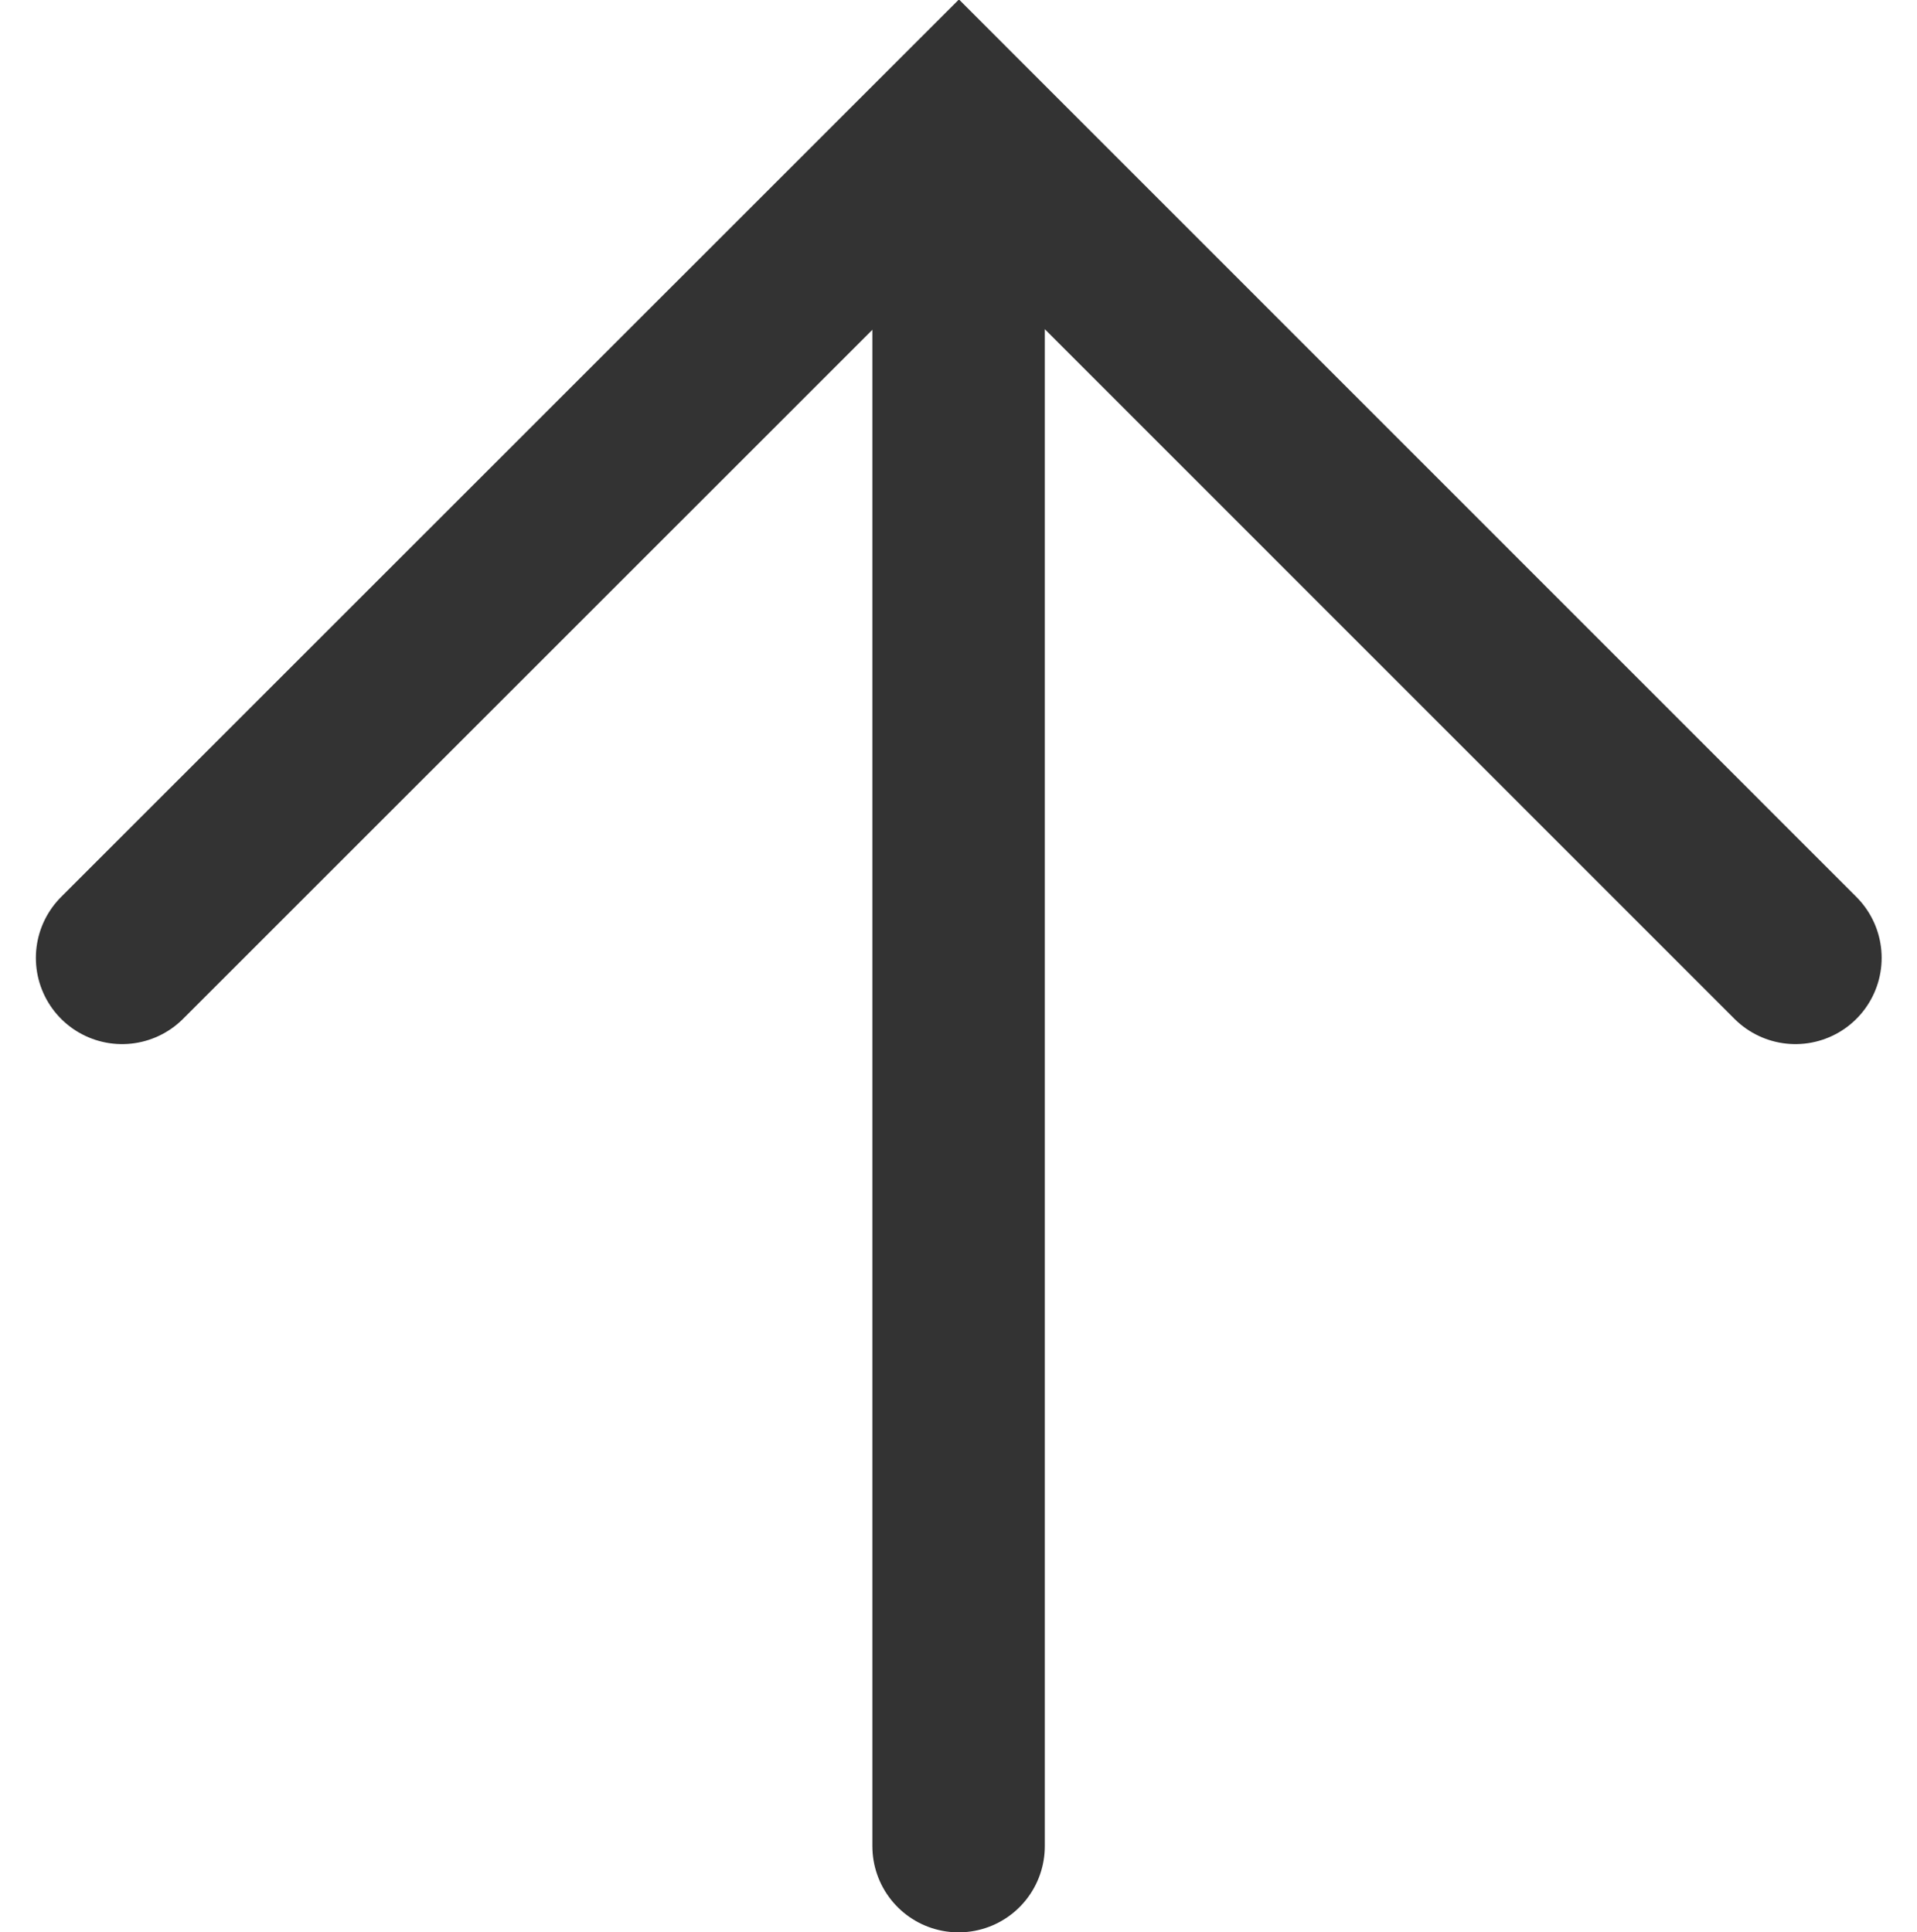
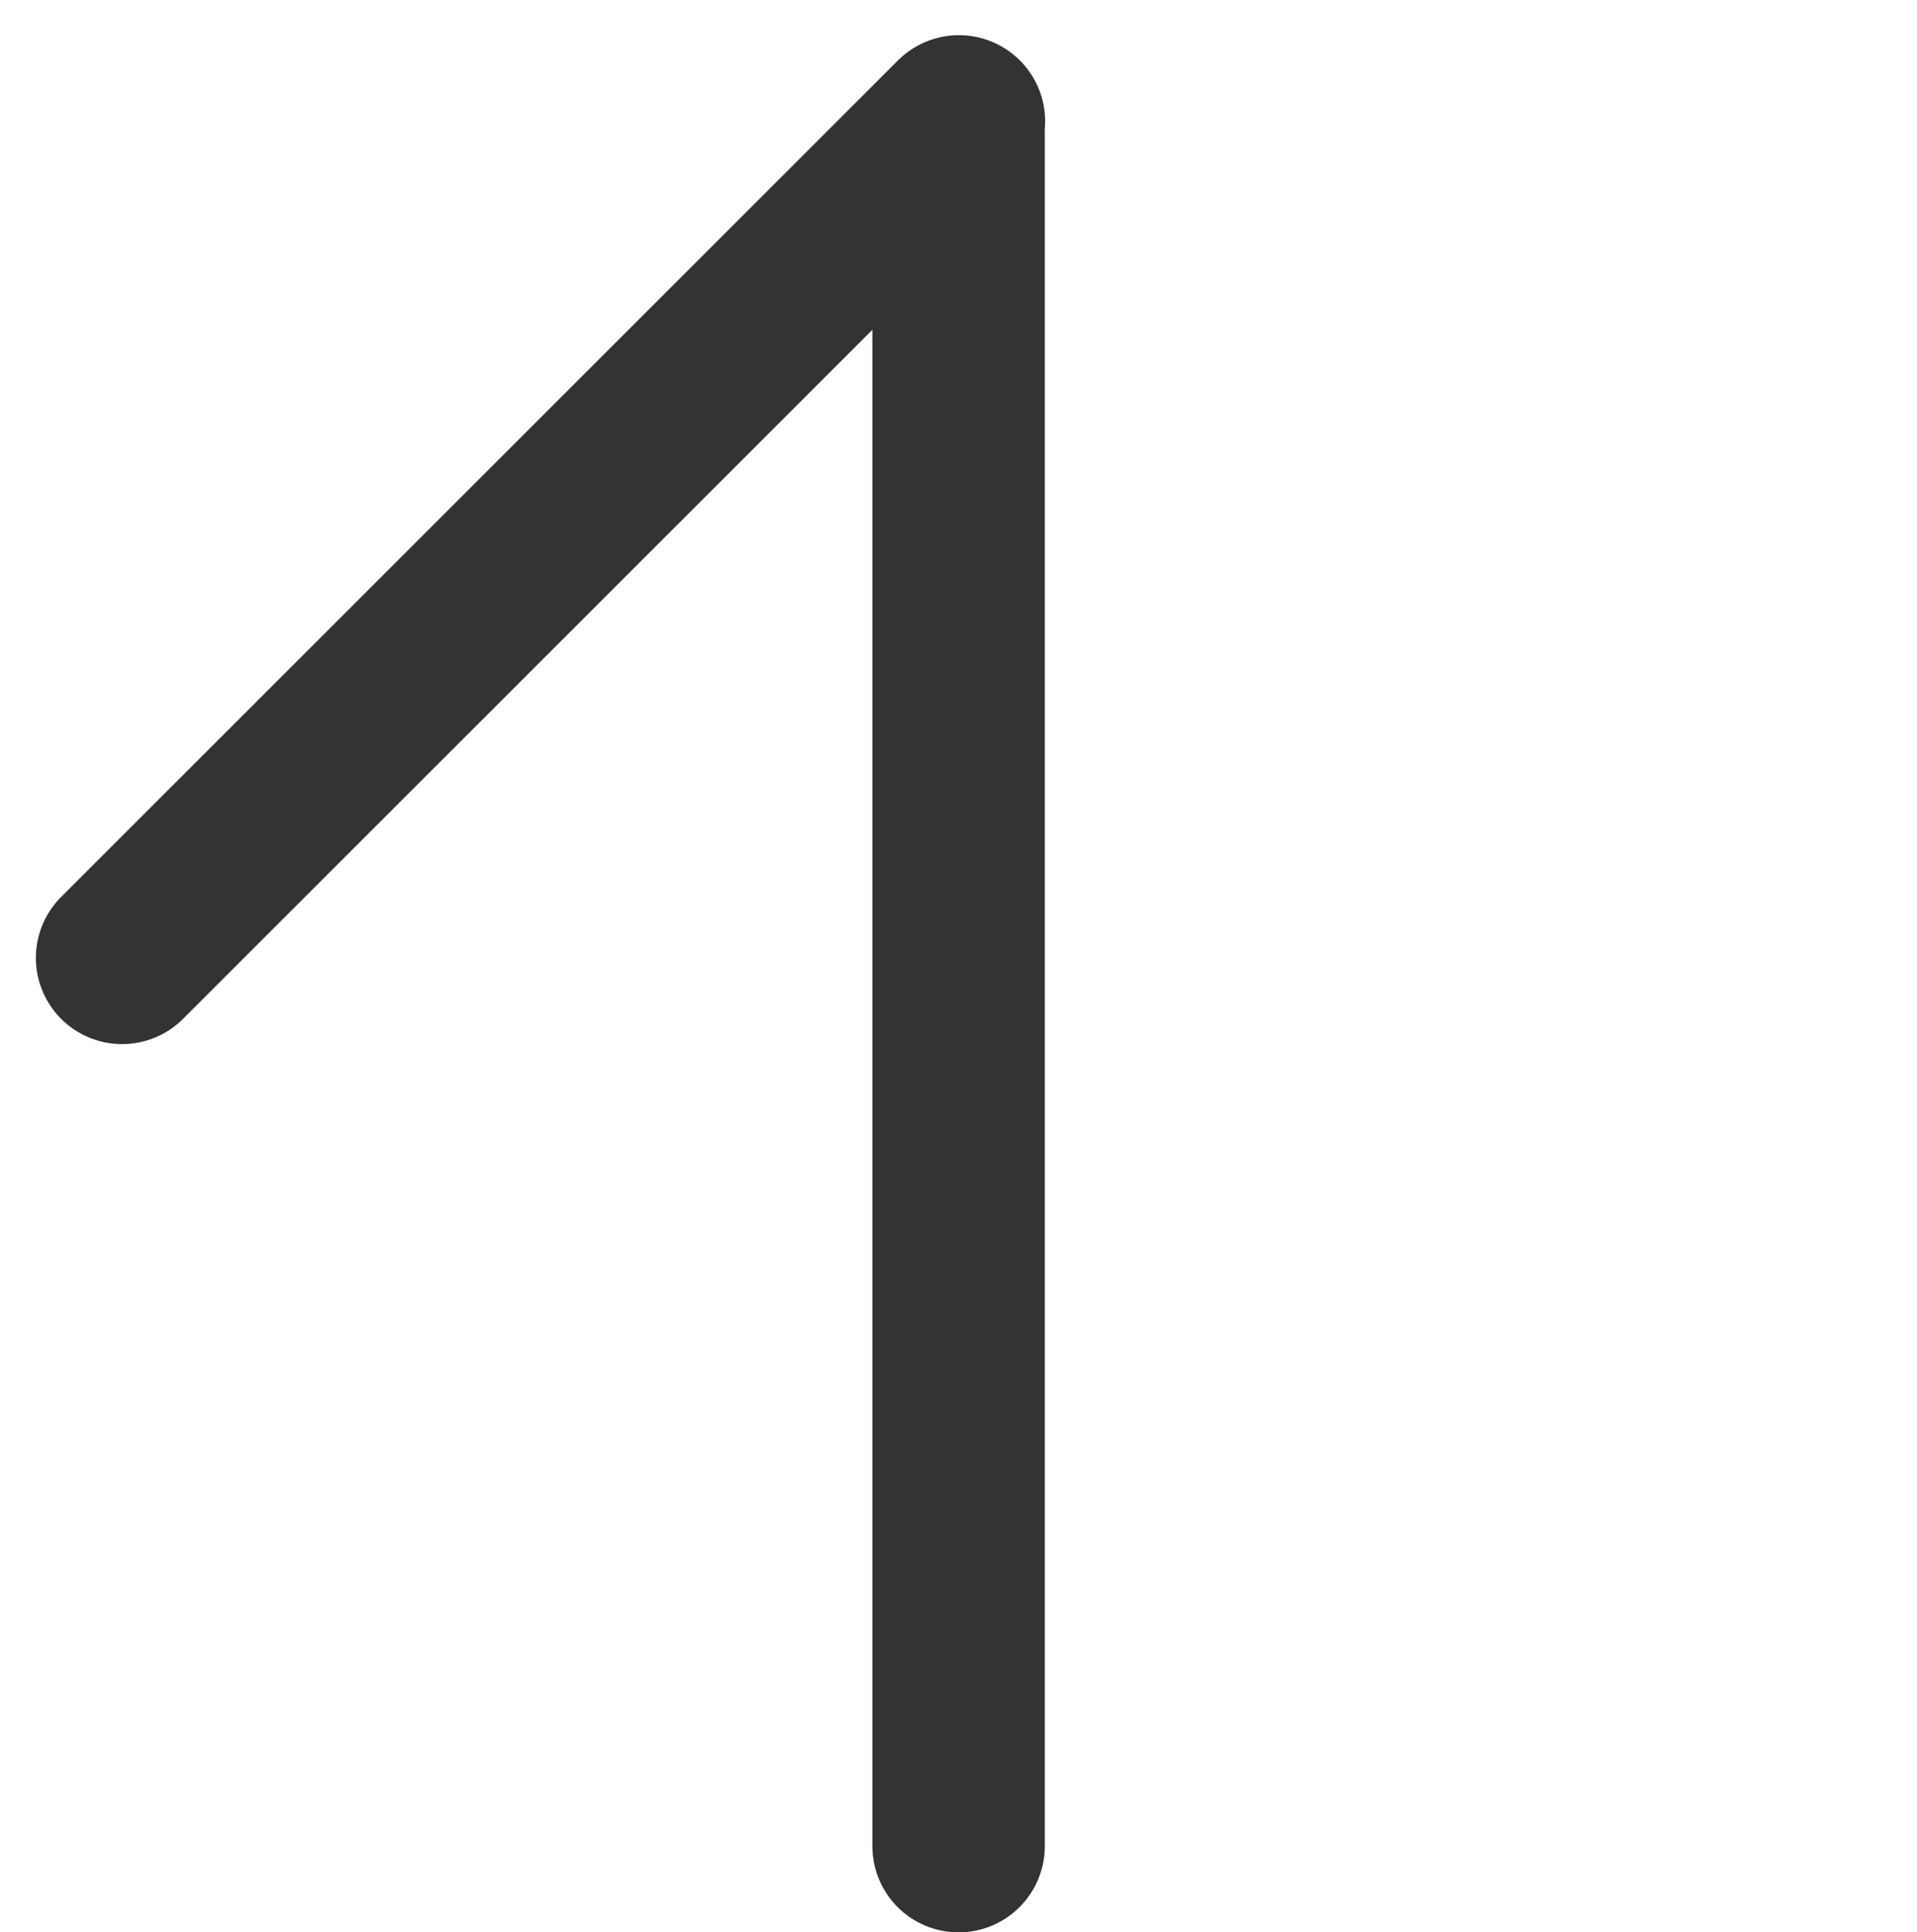
<svg xmlns="http://www.w3.org/2000/svg" width="11.117" height="11.208" viewBox="0 0 11.117 11.208">
-   <path d="M.708 5.556L5.561.704l4.851 4.852M5.559.771v9.937" fill="none" stroke="#333" stroke-linecap="round" />
+   <path d="M.708 5.556L5.561.704M5.559.771v9.937" fill="none" stroke="#333" stroke-linecap="round" />
</svg>